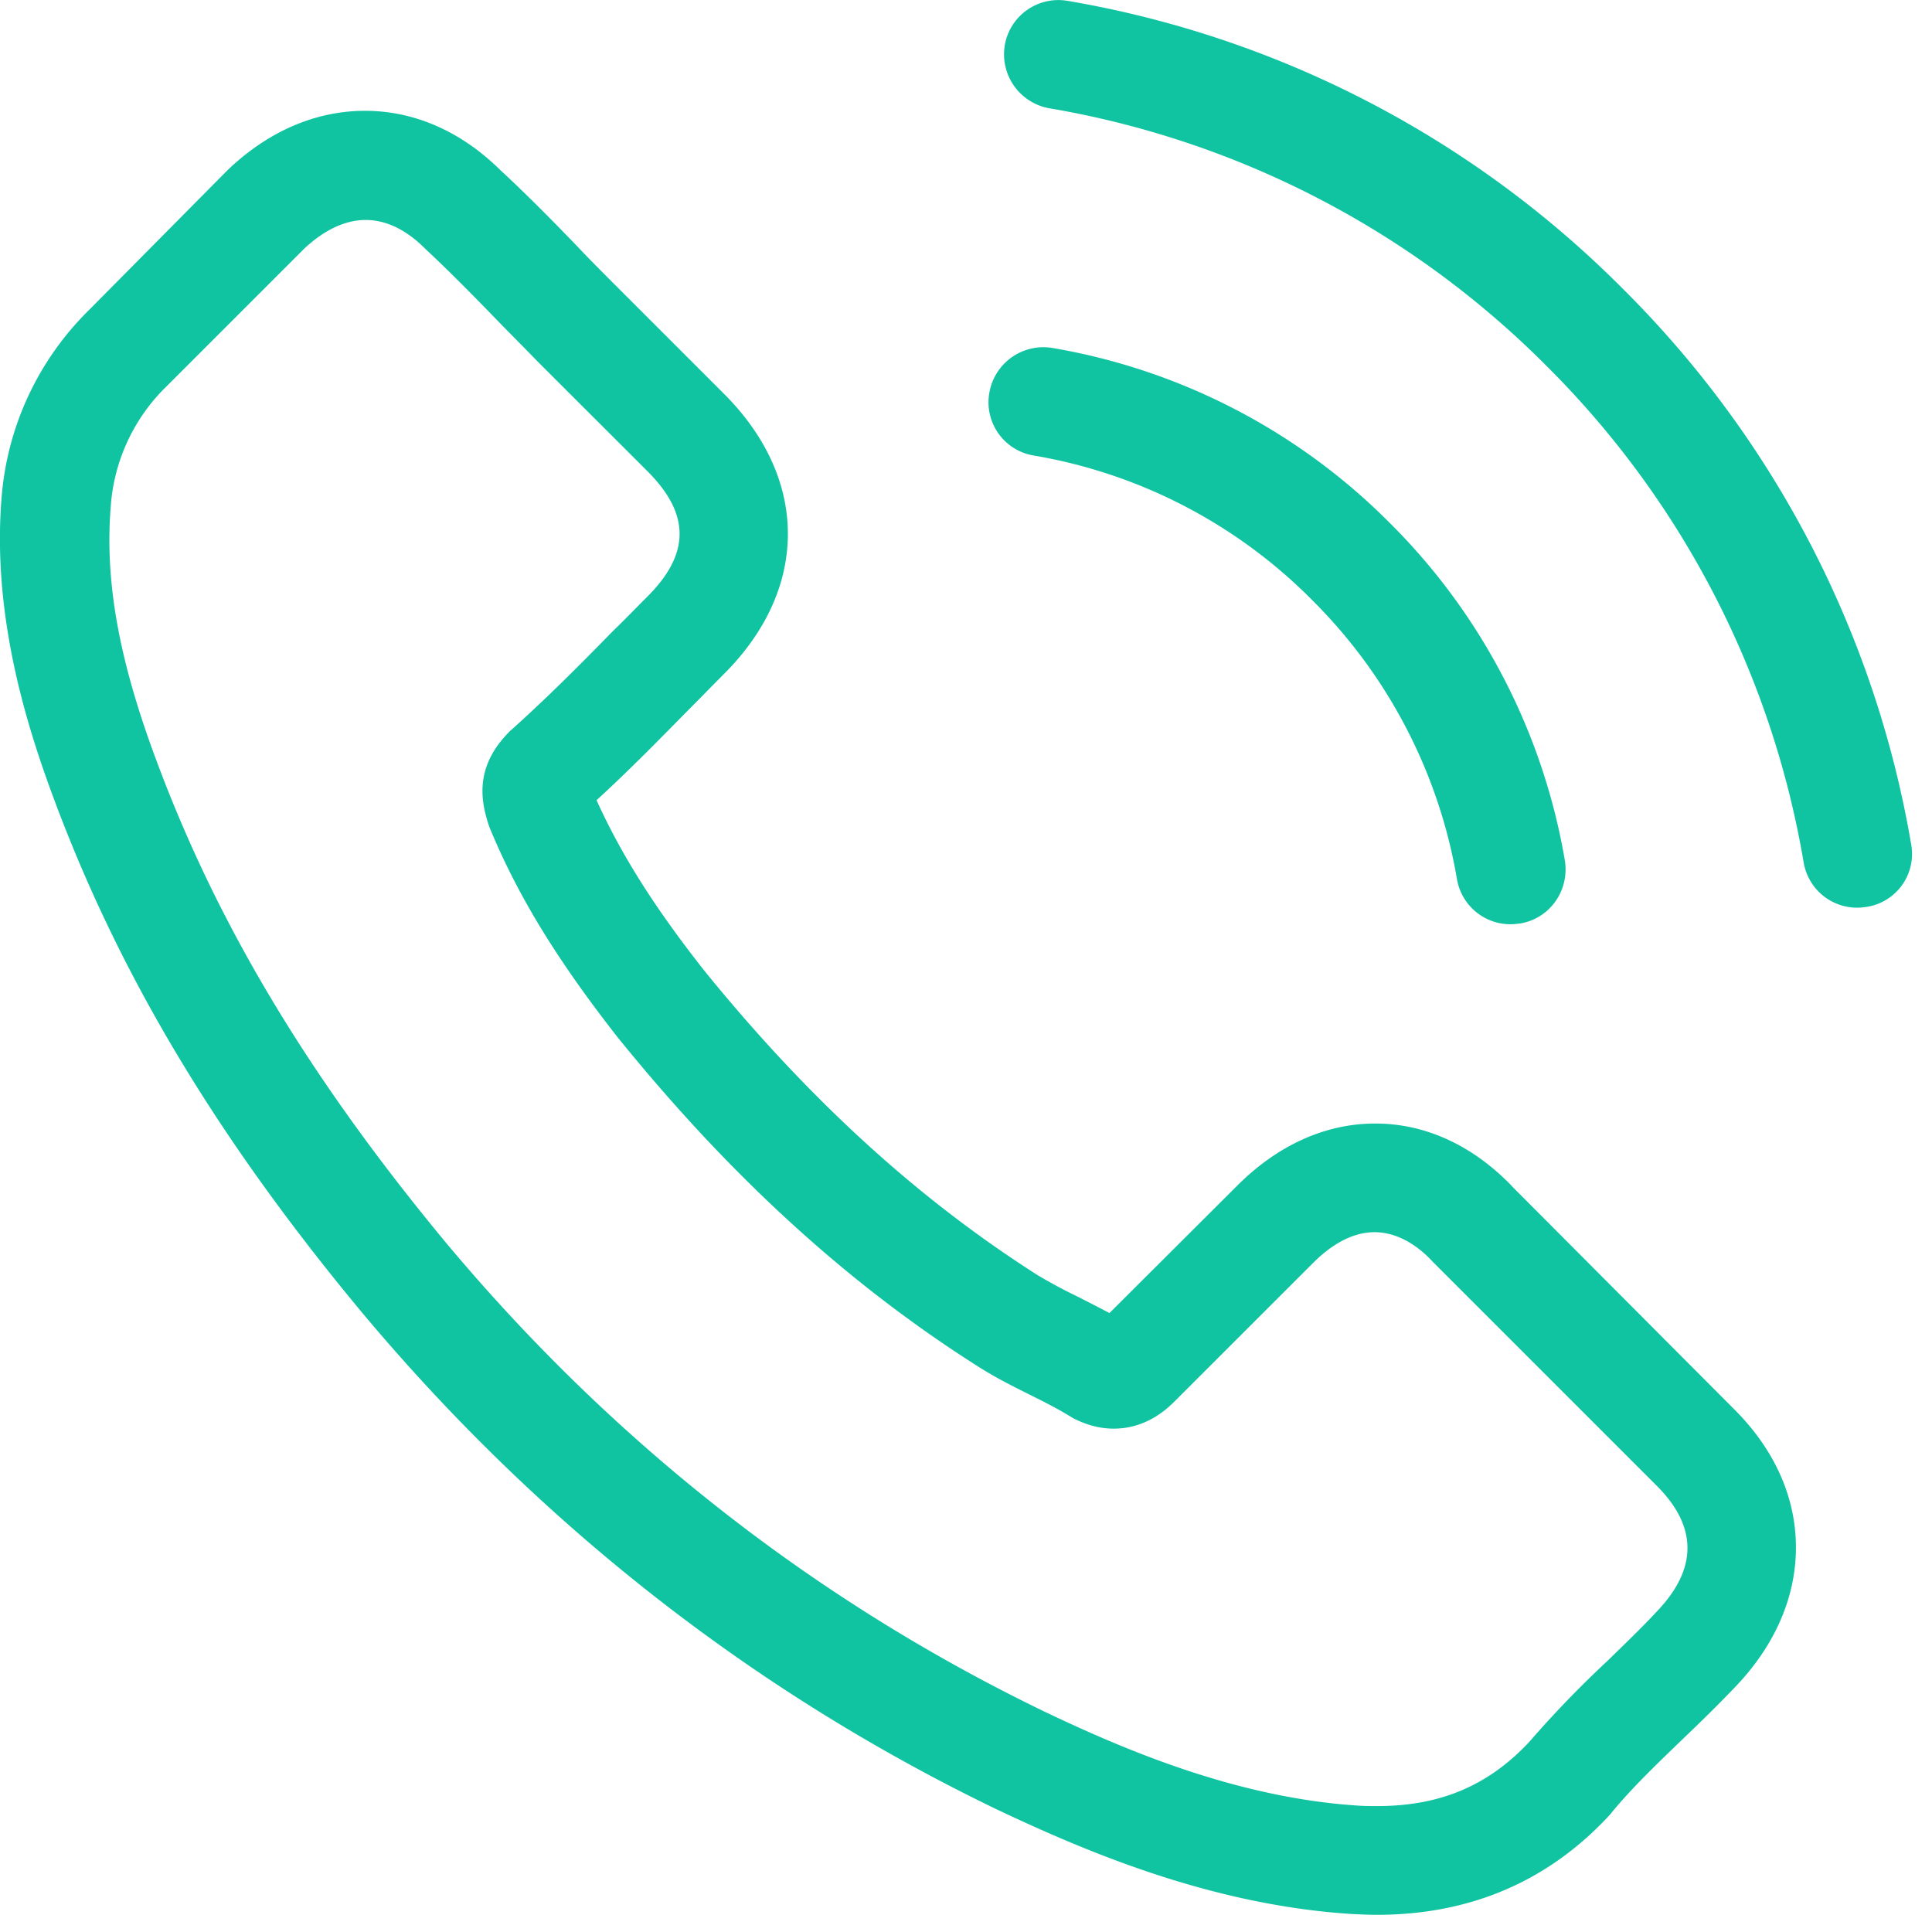
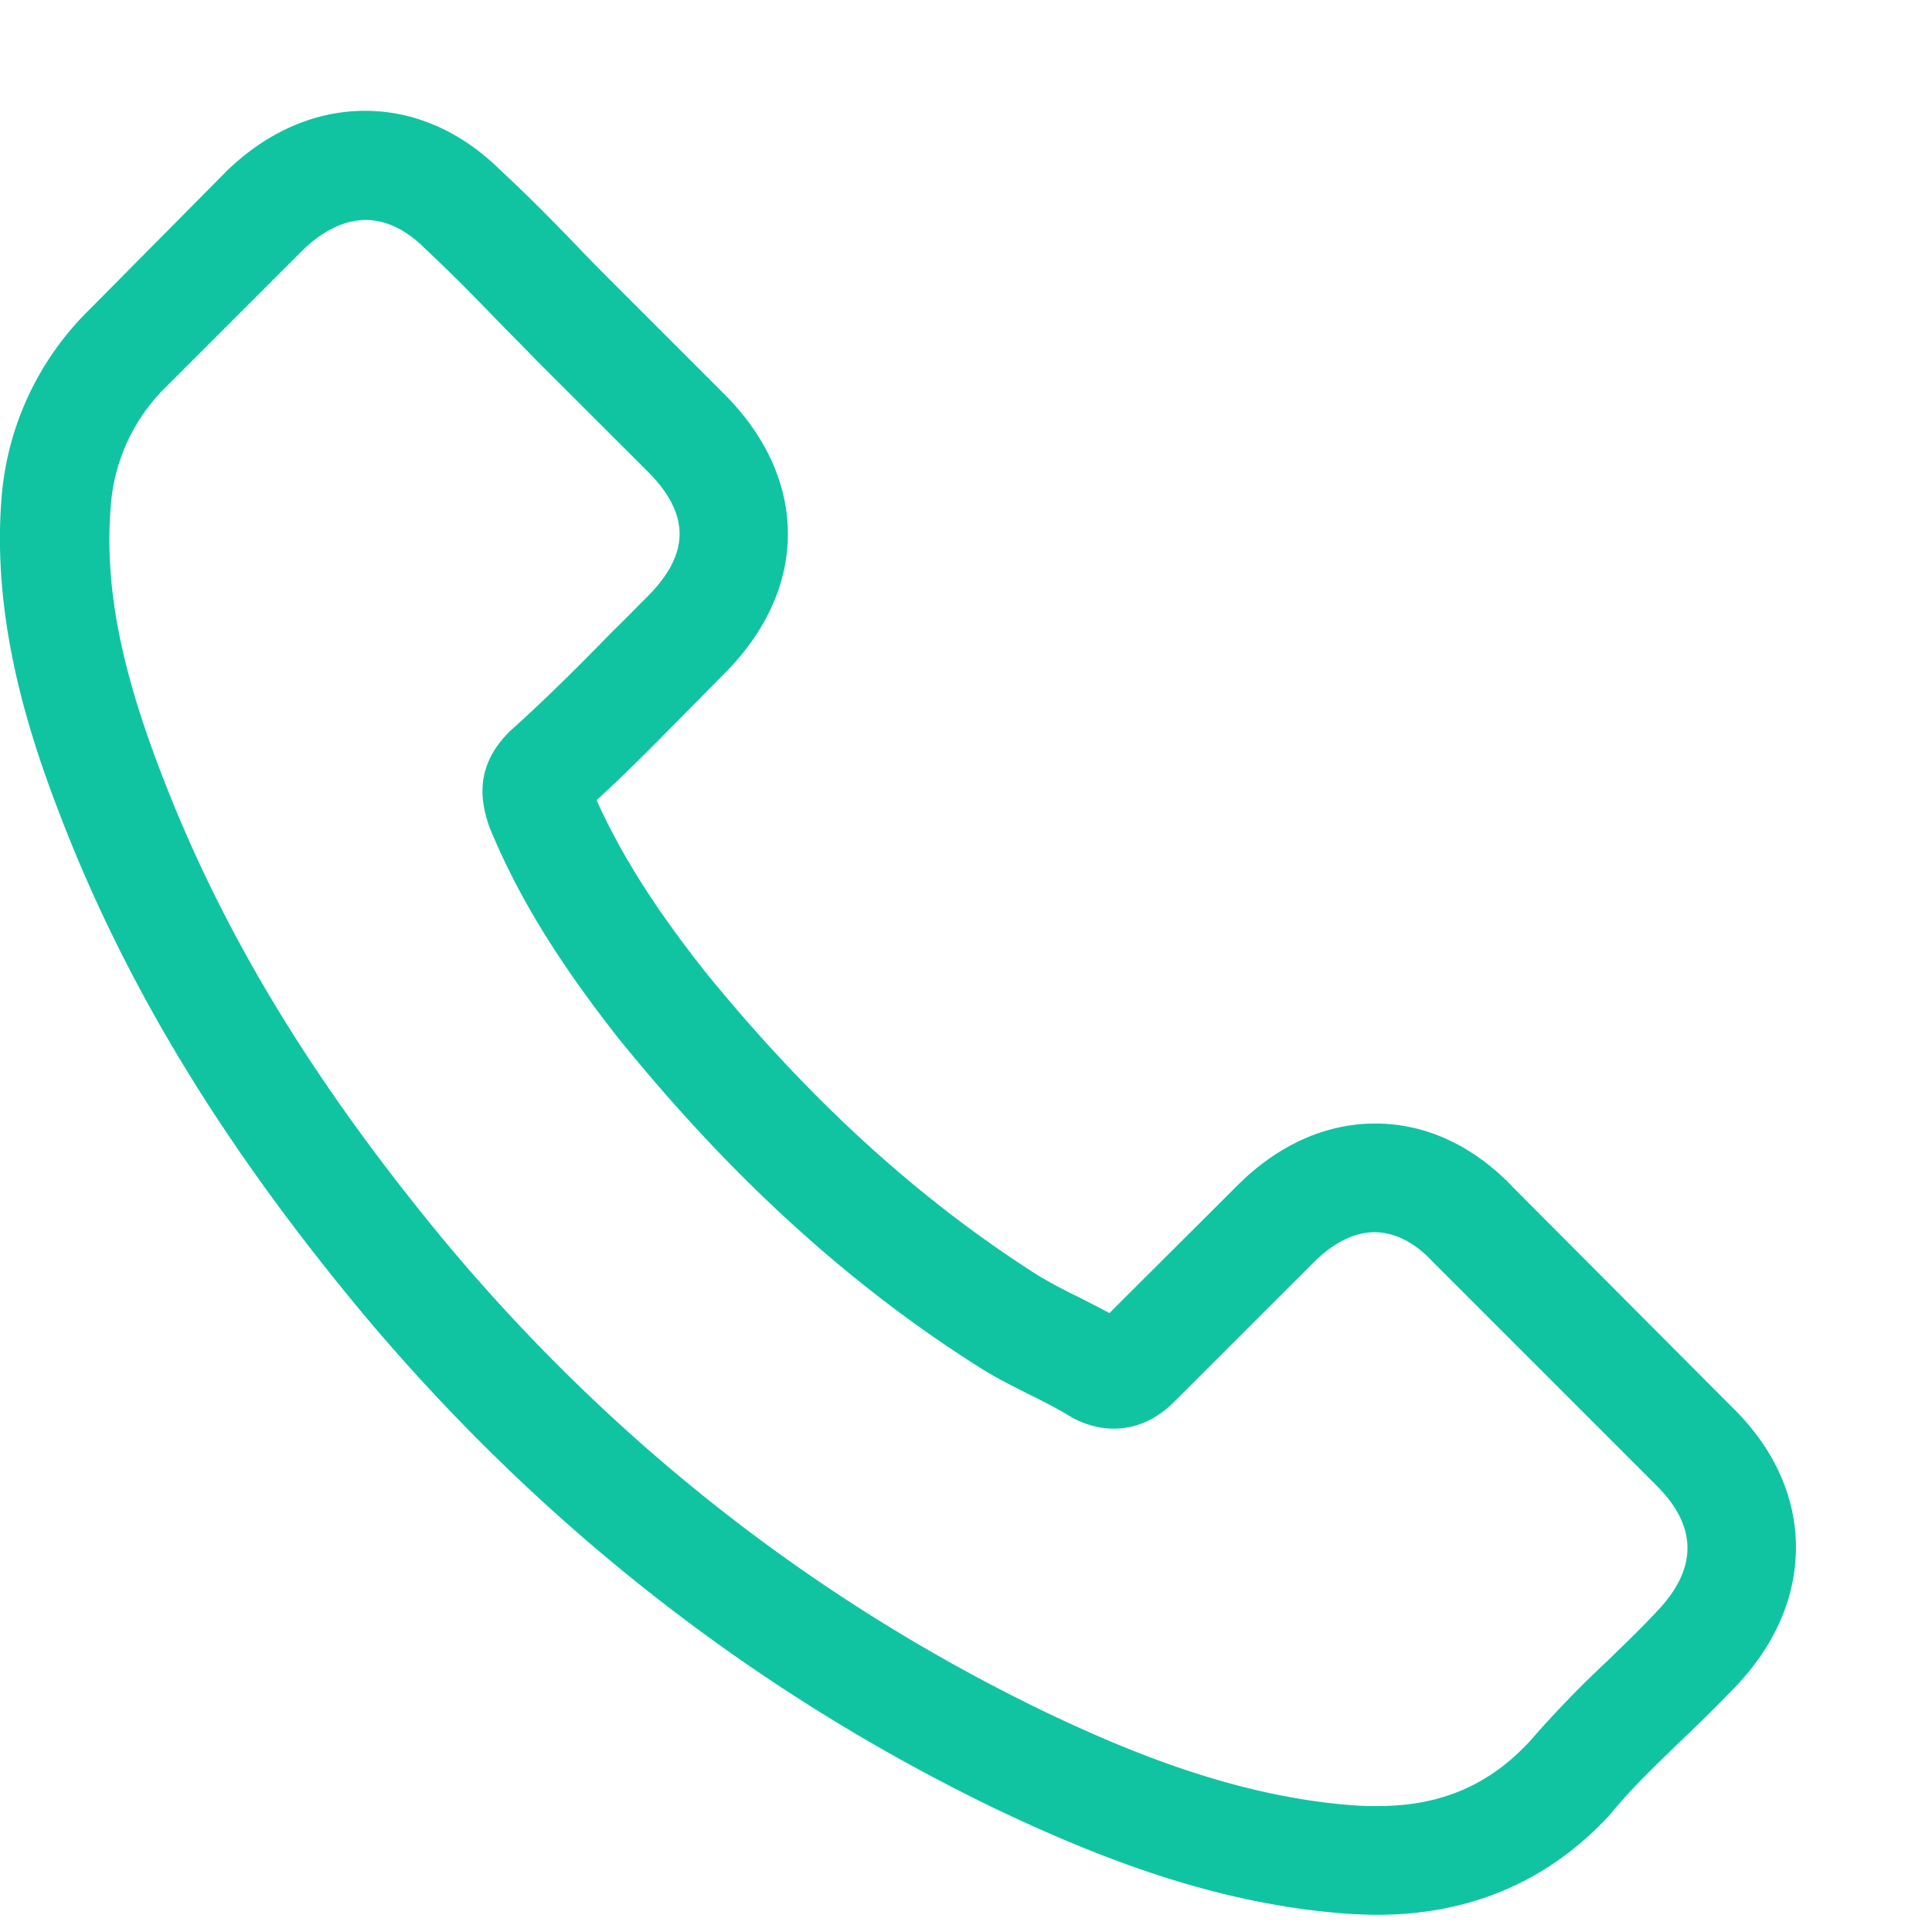
<svg xmlns="http://www.w3.org/2000/svg" viewBox="0 0 28 28">
  <g fill="#10C4A2" fill-rule="nonzero">
    <path d="M21.912 17.19c-.568-.59-1.254-.907-1.98-.907-.72 0-1.411.31-2.003.902l-1.85 1.845c-.153-.082-.305-.158-.452-.234a7.443 7.443 0 01-.58-.31c-1.733-1.102-3.309-2.537-4.82-4.394-.732-.925-1.224-1.704-1.581-2.495.48-.439.925-.896 1.358-1.335.164-.164.328-.334.492-.498 1.23-1.23 1.23-2.823 0-4.053L8.897 4.112c-.181-.182-.369-.369-.544-.556-.352-.364-.72-.738-1.101-1.09-.568-.562-1.248-.86-1.962-.86-.715 0-1.406.298-1.992.86l-.012.012-1.99 2.009A4.285 4.285 0 00.023 7.21c-.14 1.71.363 3.304.75 4.346.949 2.56 2.366 4.932 4.48 7.474 2.566 3.063 5.652 5.482 9.178 7.186 1.347.639 3.146 1.394 5.155 1.523.123.006.251.012.369.012 1.353 0 2.489-.486 3.379-1.453.006-.011.018-.017.023-.029.305-.369.656-.703 1.025-1.06.252-.24.51-.492.762-.756.58-.603.884-1.306.884-2.026 0-.726-.31-1.423-.902-2.01l-3.215-3.226zm2.097 6.168c-.006 0-.006.006 0 0-.229.246-.463.469-.715.715a15.4 15.4 0 00-1.13 1.171c-.592.633-1.289.931-2.203.931-.087 0-.181 0-.269-.006-1.74-.11-3.356-.79-4.569-1.37-3.315-1.605-6.226-3.883-8.644-6.77-1.998-2.408-3.333-4.634-4.218-7.023-.544-1.459-.743-2.595-.656-3.667a2.689 2.689 0 01.809-1.74L4.41 3.603c.287-.269.592-.415.89-.415.37 0 .668.222.855.41l.018.017c.357.334.697.68 1.054 1.049.182.187.37.374.557.568L9.384 6.83c.62.62.62 1.194 0 1.815-.17.17-.334.34-.504.504-.492.504-.96.972-1.47 1.43-.012.01-.024.017-.03.028-.503.504-.41.996-.304 1.33l.018.053c.415 1.007 1.001 1.956 1.891 3.086l.006.006c1.617 1.992 3.321 3.544 5.201 4.733.24.152.486.275.72.392.211.105.41.205.58.31.024.012.047.03.07.041.2.1.387.147.58.147.487 0 .791-.305.89-.404l2.004-2.003c.2-.2.515-.44.884-.44.364 0 .662.229.844.428l.012.012 3.227 3.227c.603.597.603 1.212.006 1.833z" />
-     <path d="M14.977 6.601a7.427 7.427 0 014.041 2.097 7.466 7.466 0 012.097 4.041.786.786 0 00.78.656c.046 0 .087-.006.134-.011.433-.07.72-.48.65-.914a9.034 9.034 0 00-2.536-4.89 9.034 9.034 0 00-4.89-2.537.795.795 0 00-.914.645.782.782 0 00.638.913z" />
-     <path d="M27.699 12.242a14.862 14.862 0 00-4.177-8.054A14.862 14.862 0 0015.47.012a.788.788 0 00-.908.644.795.795 0 00.65.914A13.308 13.308 0 0122.41 5.3a13.269 13.269 0 013.73 7.2.786.786 0 00.78.655c.046 0 .087-.006.134-.012a.776.776 0 00.645-.901z" />
  </g>
</svg>